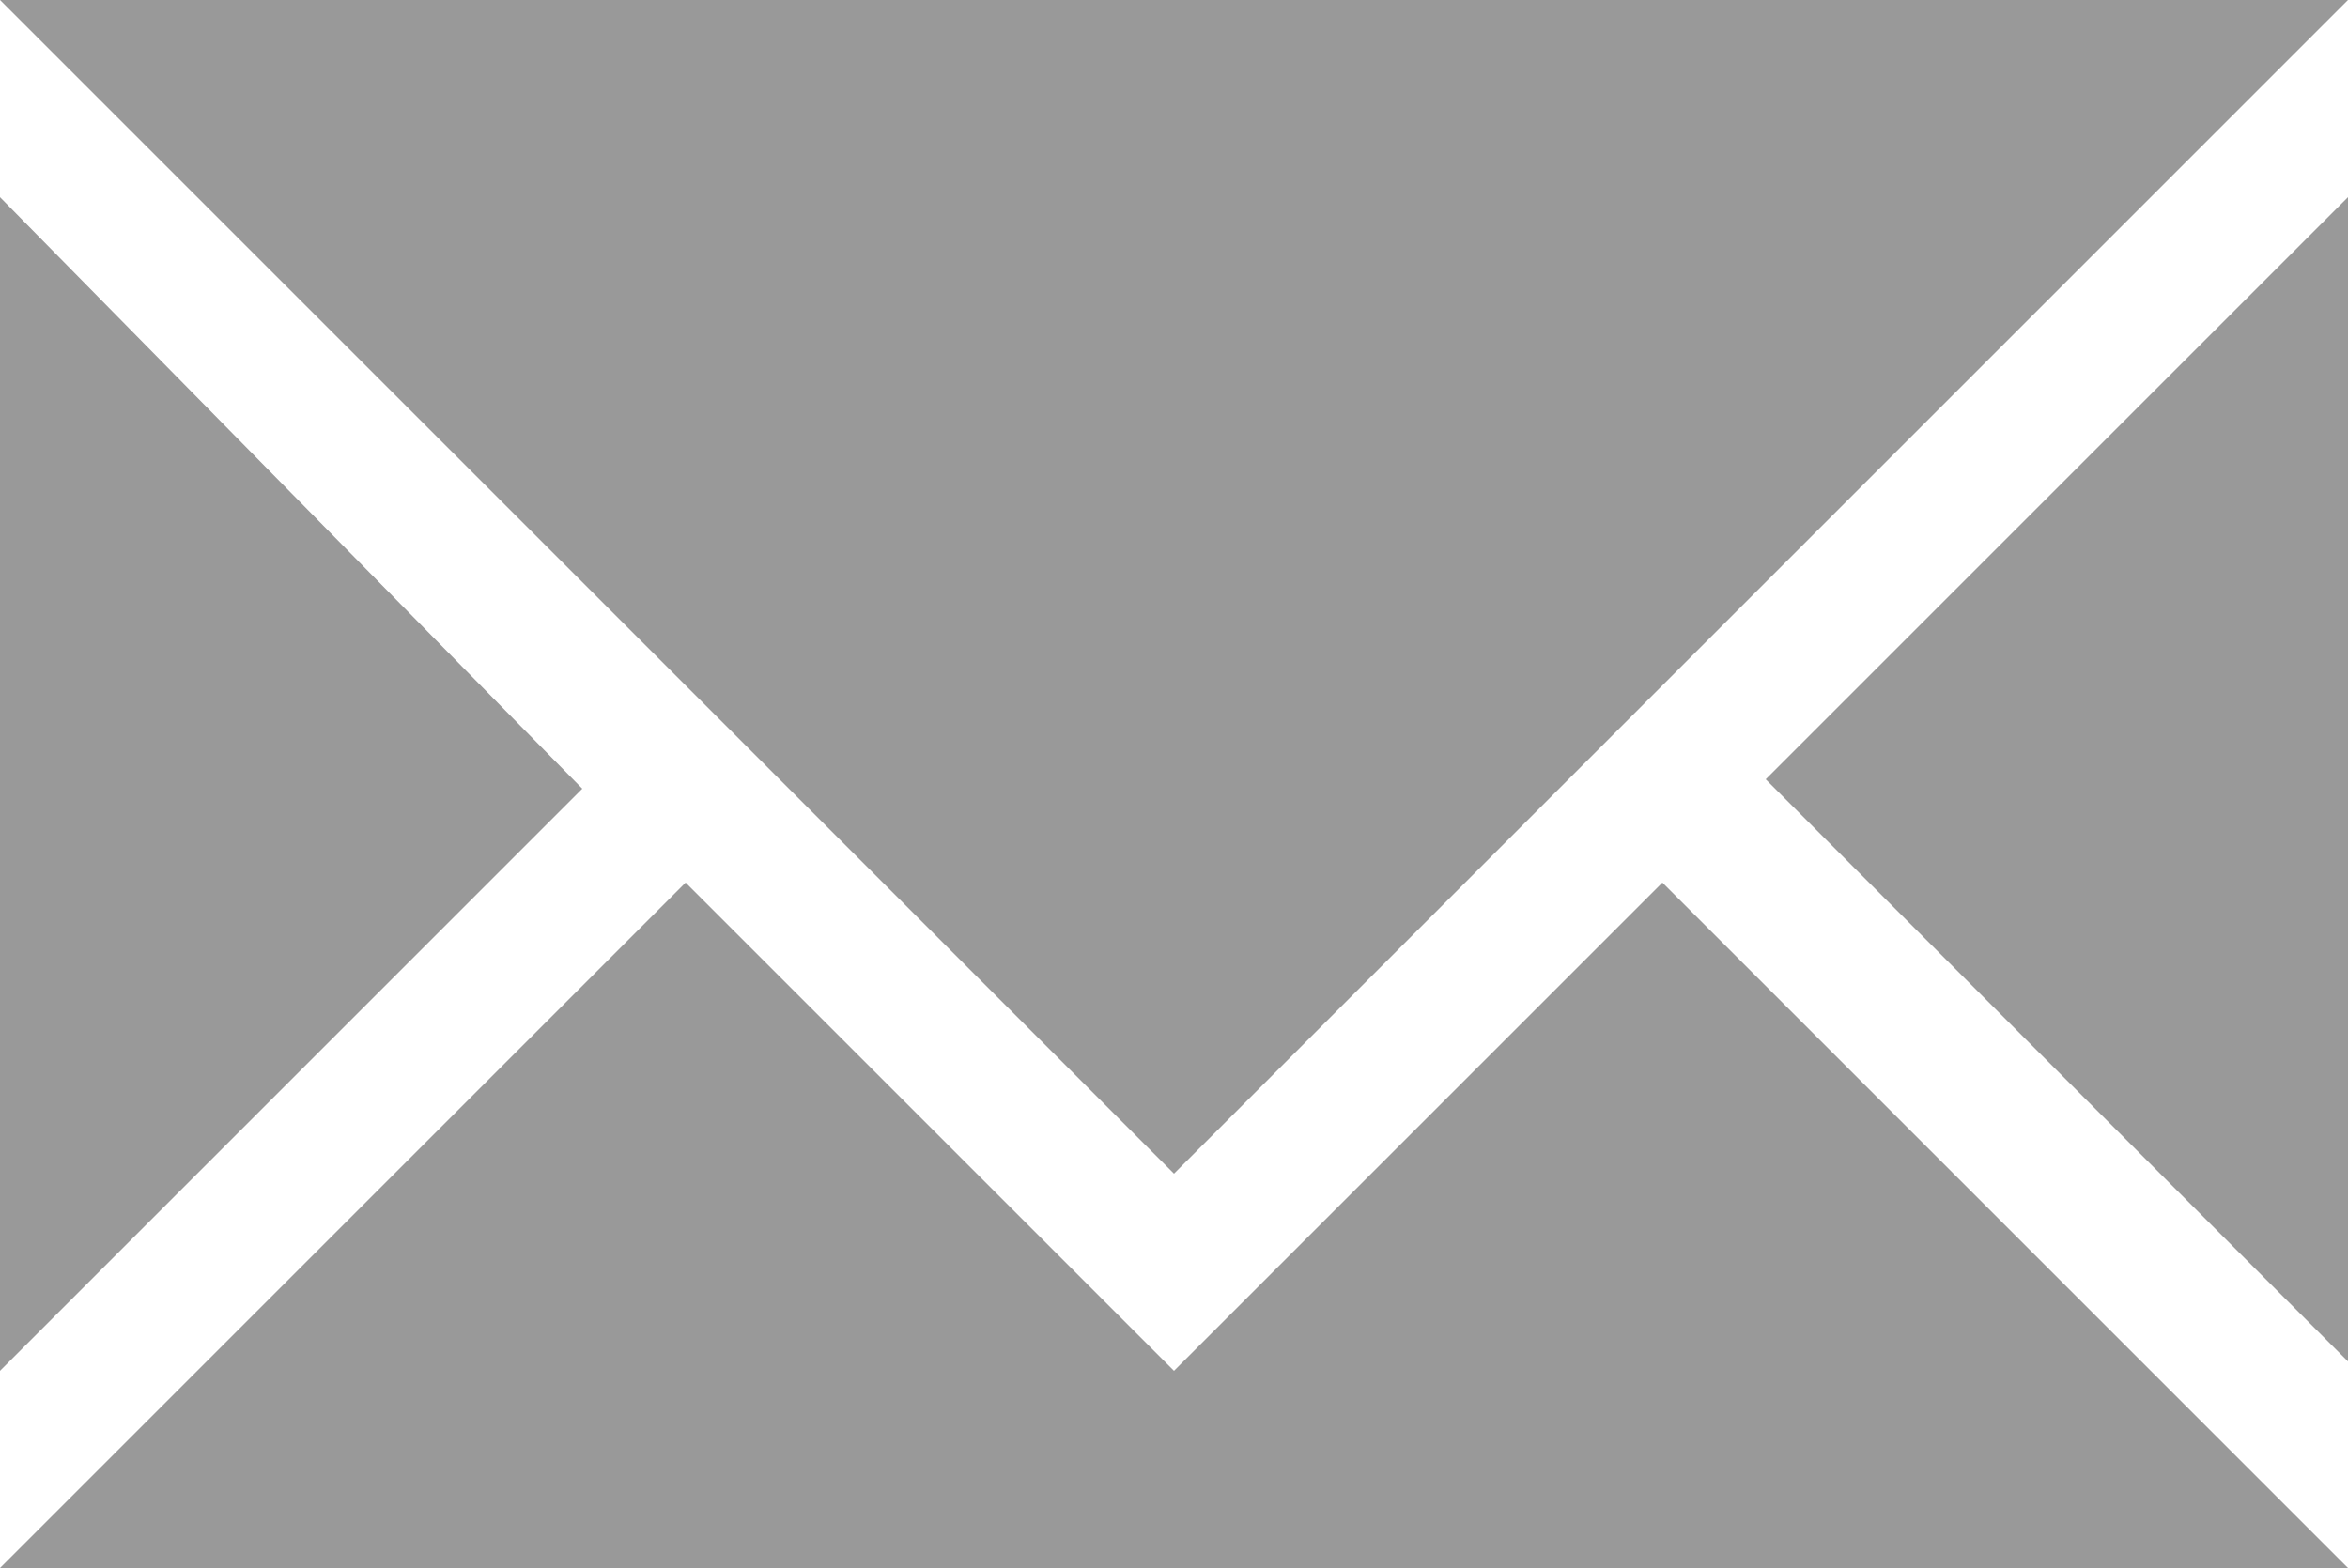
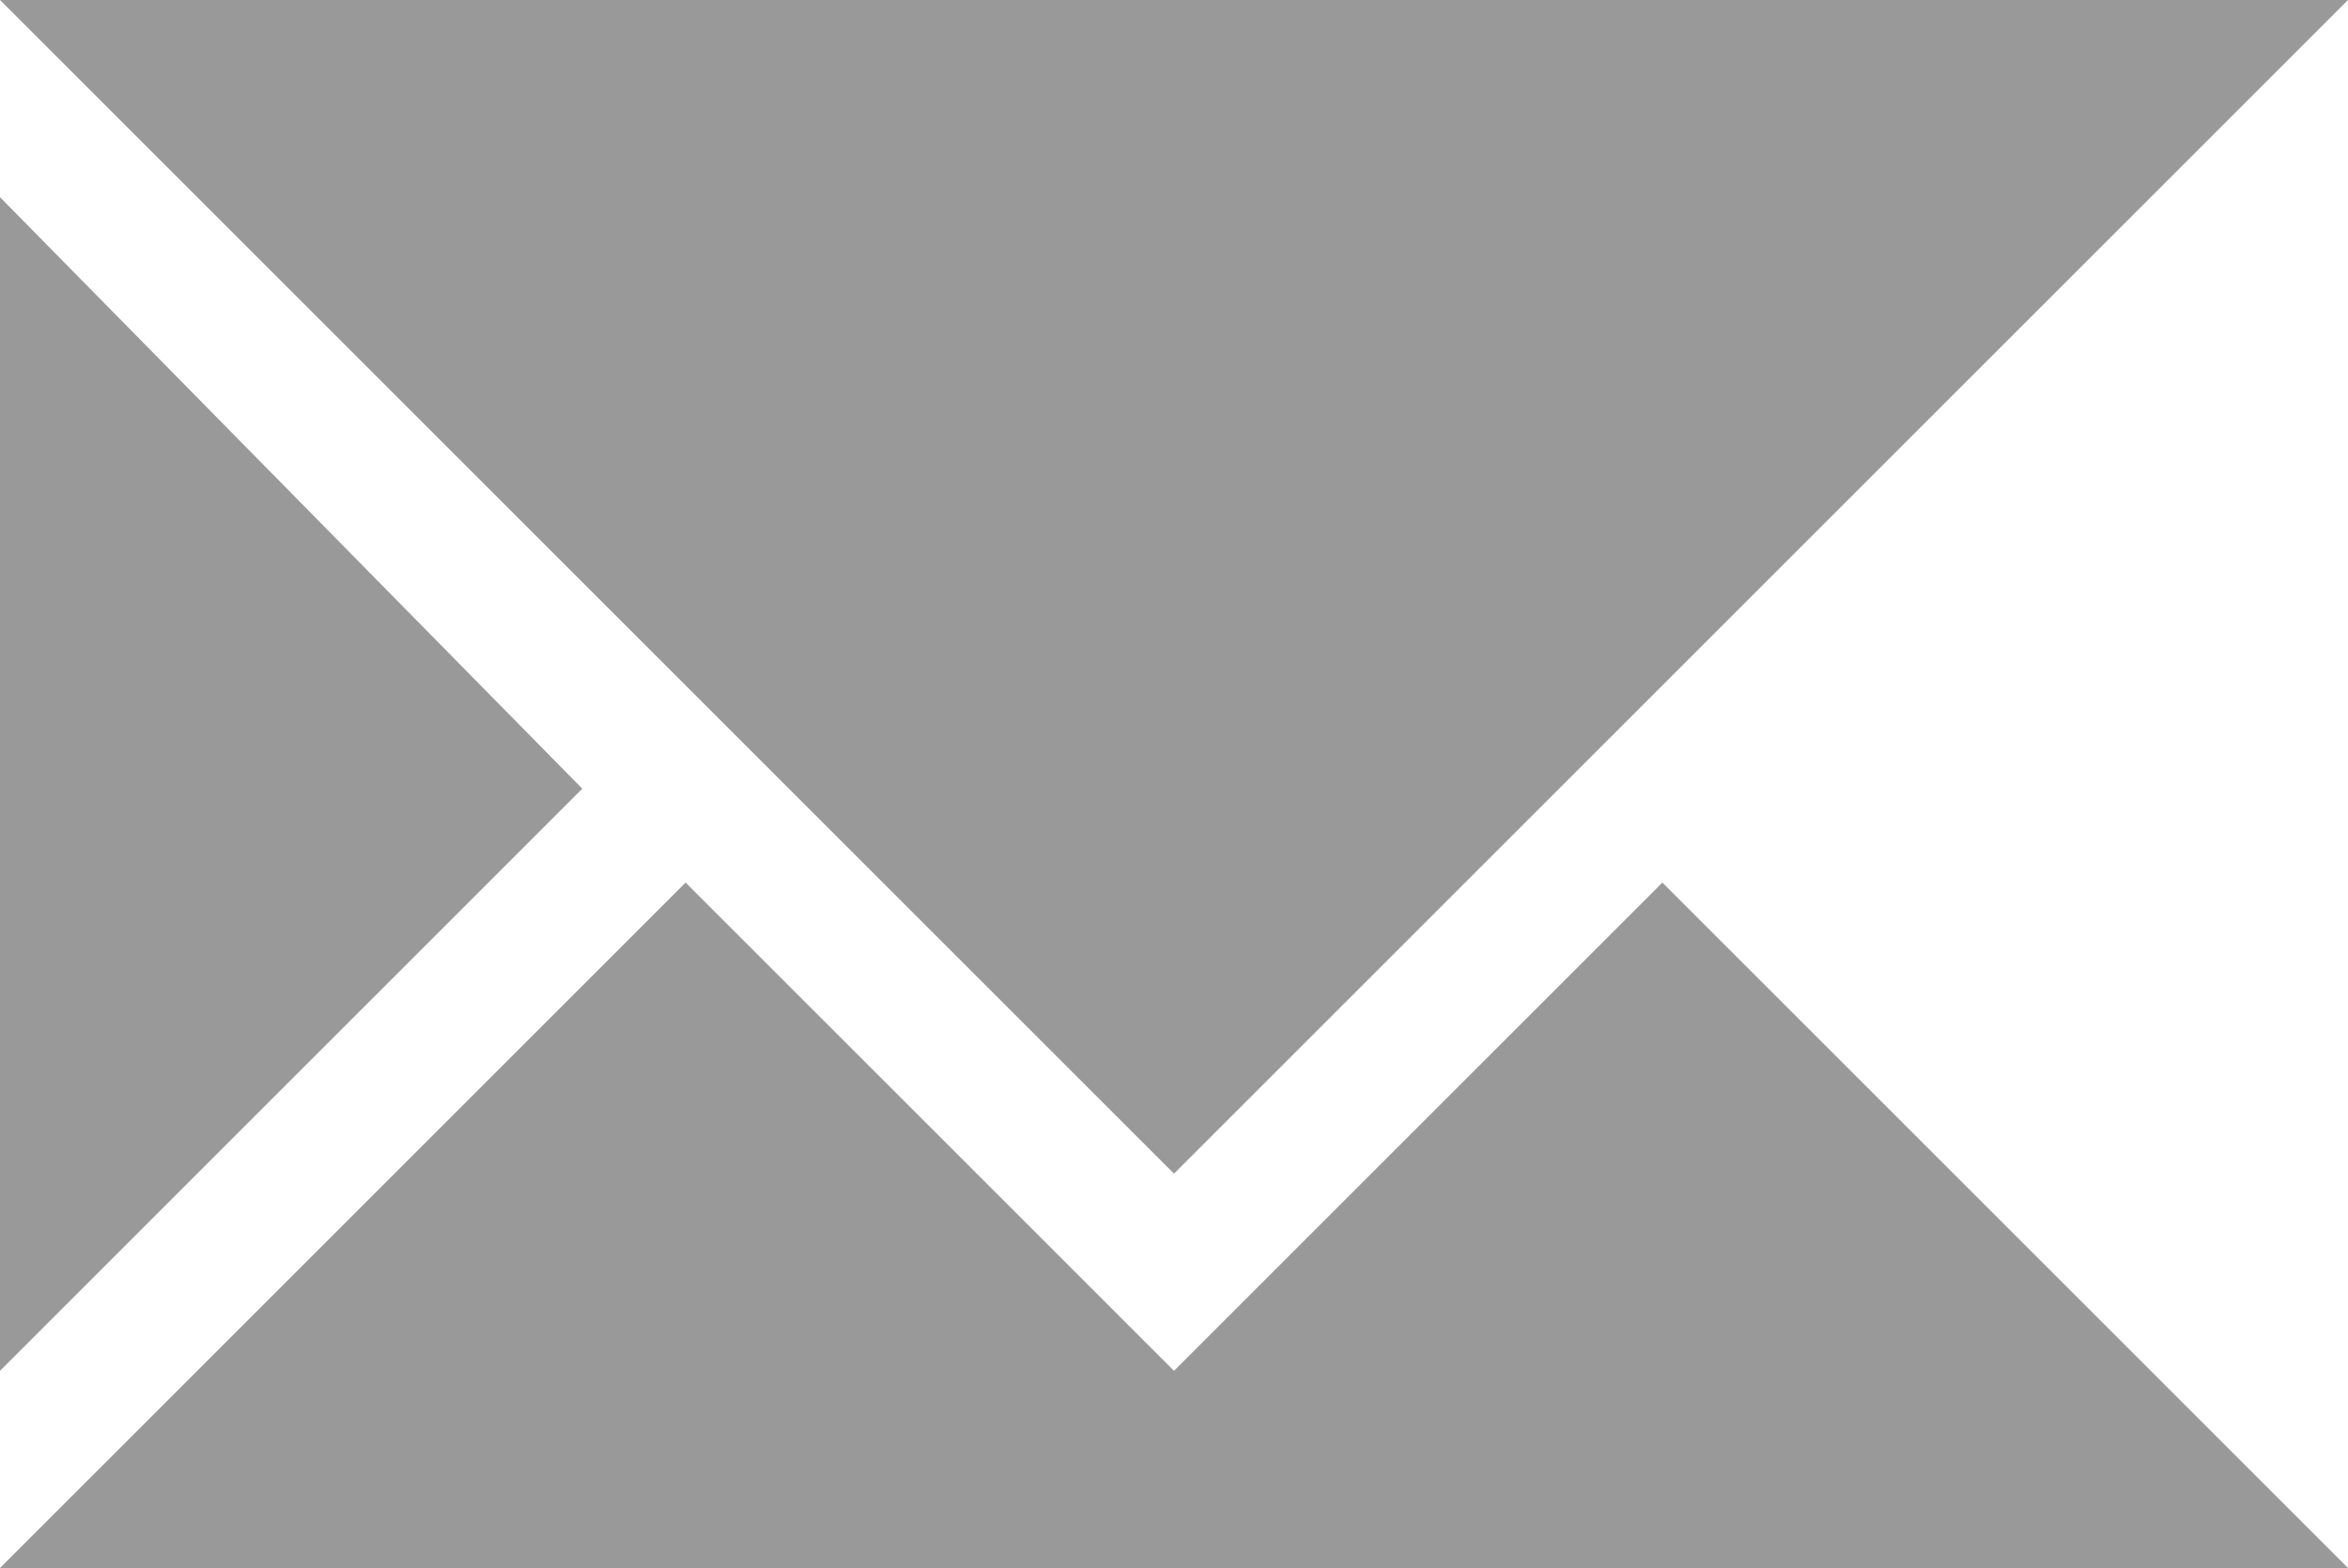
<svg xmlns="http://www.w3.org/2000/svg" version="1.1" id="Ebene_1" x="0px" y="0px" width="25px" height="16.7px" viewBox="0 0 25 16.7" style="enable-background:new 0 0 25 16.7;" xml:space="preserve">
  <style type="text/css">
	.st0{fill:#999999;}
</style>
  <g id="envelope">
-     <path id="XMLID_17_" class="st0" d="M12.5,12.5L0,0h25L12.5,12.5z M12.5,14.6L7.3,9.4L0,16.7h25l-7.3-7.3L12.5,14.6z M18.8,8.3   l6.2,6.2V2.1L18.8,8.3z M0,2.1v12.5l6.2-6.2L0,2.1z" />
+     <path id="XMLID_17_" class="st0" d="M12.5,12.5L0,0h25L12.5,12.5z M12.5,14.6L7.3,9.4L0,16.7h25l-7.3-7.3L12.5,14.6z M18.8,8.3   V2.1L18.8,8.3z M0,2.1v12.5l6.2-6.2L0,2.1z" />
  </g>
</svg>